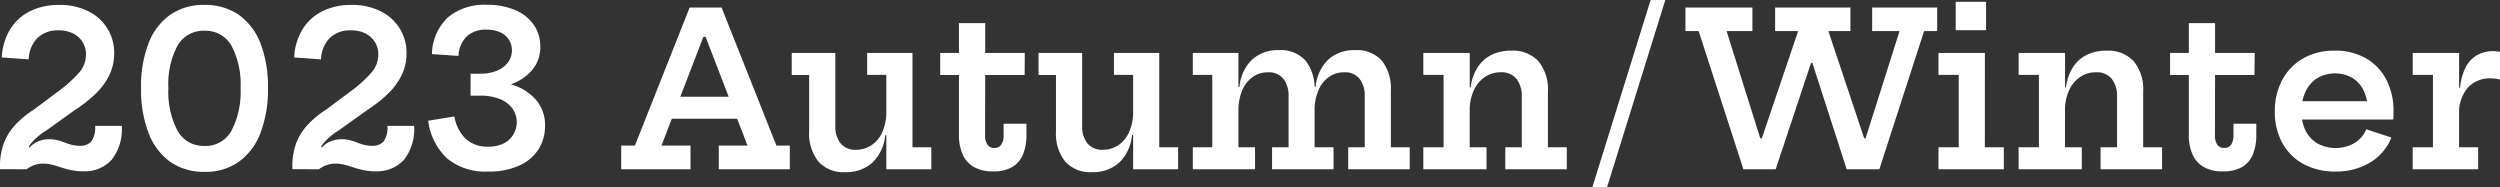
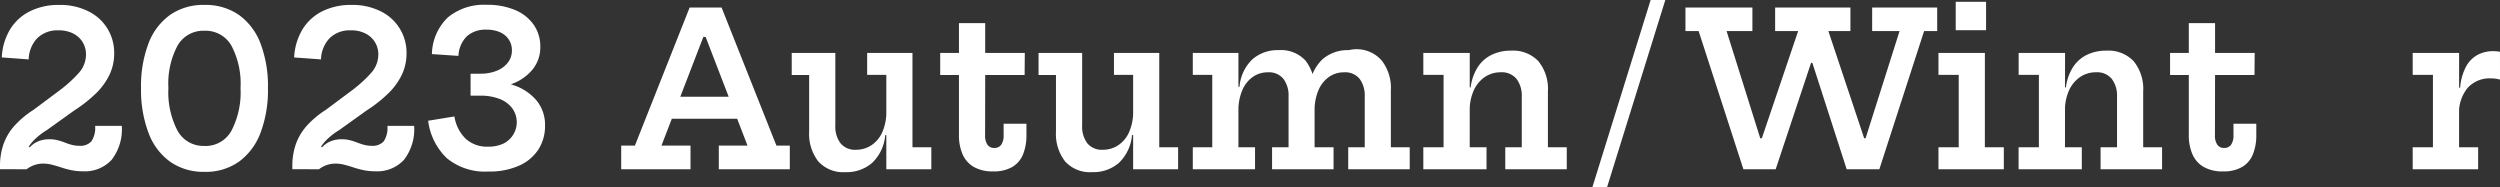
<svg xmlns="http://www.w3.org/2000/svg" width="280.055" height="20.976" viewBox="0 0 280.055 20.976">
  <rect x="0" y="0" width="280.055" height="20.976" fill="#333333" stroke="none" />
  <defs>
    <clipPath id="clip-path">
      <rect id="長方形_764" data-name="長方形 764" width="280.055" height="20.976" transform="translate(0 0)" fill="none" />
    </clipPath>
  </defs>
  <g id="season" transform="translate(0 0)">
    <g id="グループ_657" data-name="グループ 657" clip-path="url(#clip-path)">
      <path id="パス_1372" data-name="パス 1372" d="M6.623,10.164a14.653,14.653,0,0,0,2.21-2,3.091,3.091,0,0,0,.8-2.07,2.6,2.6,0,0,0-.365-1.355,2.642,2.642,0,0,0-1.056-.979A3.512,3.512,0,0,0,6.552,3.4a3.223,3.223,0,0,0-2.364.864,3.532,3.532,0,0,0-.972,2.389L.2,6.432a6.691,6.691,0,0,1,.936-3.149A5.448,5.448,0,0,1,3.36,1.26,7.16,7.16,0,0,1,6.623.552a7.033,7.033,0,0,1,3.3.727,5.141,5.141,0,0,1,2.868,4.71,5.506,5.506,0,0,1-.516,2.363,7.337,7.337,0,0,1-1.505,2.089,15.211,15.211,0,0,1-2.431,1.92l-3.1,2.219A7.431,7.431,0,0,0,3.78,15.726a4.184,4.184,0,0,0-.907,1.4,5.052,5.052,0,0,0-.3,1.83H0v-.336a7.374,7.374,0,0,1,.4-2.49A6.244,6.244,0,0,1,1.62,14.088a10.251,10.251,0,0,1,2.125-1.776ZM13.644,14.1a5.574,5.574,0,0,1-1.14,3.805,4.077,4.077,0,0,1-3.216,1.283,6.3,6.3,0,0,1-1.3-.126,10.294,10.294,0,0,1-1.14-.306q-.54-.18-1.038-.305a4.01,4.01,0,0,0-.989-.126,3.02,3.02,0,0,0-.925.149,3.134,3.134,0,0,0-.912.486H1.872l.793-2.975.66.527a2.626,2.626,0,0,1,.953-.678A3.214,3.214,0,0,1,5.532,15.6a3.707,3.707,0,0,1,.924.108,7.1,7.1,0,0,1,.8.258,6.675,6.675,0,0,0,.781.258,3.333,3.333,0,0,0,.87.108,1.646,1.646,0,0,0,1.331-.5,2.73,2.73,0,0,0,.42-1.734Z" fill="#fff" />
      <path id="パス_1373" data-name="パス 1373" d="M22.908,19.248a6.469,6.469,0,0,1-3.845-1.128,6.975,6.975,0,0,1-2.424-3.228A13.608,13.608,0,0,1,15.8,9.865a13.435,13.435,0,0,1,.835-5,6.912,6.912,0,0,1,2.424-3.2A6.5,6.5,0,0,1,22.9.552a6.545,6.545,0,0,1,3.858,1.116,6.932,6.932,0,0,1,2.424,3.2,13.435,13.435,0,0,1,.835,5,13.522,13.522,0,0,1-.84,5.027,7.051,7.051,0,0,1-2.425,3.228,6.445,6.445,0,0,1-3.84,1.128m-.012-2.9a3.307,3.307,0,0,0,3.024-1.7,9.316,9.316,0,0,0,1.021-4.781A9.137,9.137,0,0,0,25.92,5.107,3.322,3.322,0,0,0,22.9,3.445,3.316,3.316,0,0,0,19.89,5.107a9.1,9.1,0,0,0-1.025,4.758,9.283,9.283,0,0,0,1.025,4.781,3.3,3.3,0,0,0,3.006,1.7" fill="#fff" />
      <path id="パス_1374" data-name="パス 1374" d="M39.372,10.164a14.578,14.578,0,0,0,2.208-2,3.082,3.082,0,0,0,.8-2.07,2.588,2.588,0,0,0-.366-1.355,2.629,2.629,0,0,0-1.056-.979A3.5,3.5,0,0,0,39.3,3.4a3.22,3.22,0,0,0-2.364.864,3.537,3.537,0,0,0-.972,2.389l-3.011-.217a6.7,6.7,0,0,1,.935-3.149A5.453,5.453,0,0,1,36.109,1.26,7.151,7.151,0,0,1,39.372.552a7.032,7.032,0,0,1,3.3.727,5.141,5.141,0,0,1,2.868,4.71,5.506,5.506,0,0,1-.515,2.363,7.365,7.365,0,0,1-1.507,2.089,15.155,15.155,0,0,1-2.43,1.92l-3.1,2.219a7.394,7.394,0,0,0-1.464,1.146,4.184,4.184,0,0,0-.907,1.4,5.031,5.031,0,0,0-.305,1.83H32.748v-.336a7.375,7.375,0,0,1,.4-2.49,6.264,6.264,0,0,1,1.225-2.046,10.217,10.217,0,0,1,2.124-1.776Zm7.02,3.936a5.574,5.574,0,0,1-1.14,3.805,4.076,4.076,0,0,1-3.215,1.283,6.3,6.3,0,0,1-1.3-.126,10.253,10.253,0,0,1-1.141-.306c-.359-.12-.706-.221-1.038-.305a4.016,4.016,0,0,0-.989-.126,3,3,0,0,0-.924.149,3.1,3.1,0,0,0-.912.486H34.621l.792-2.975.66.527a2.621,2.621,0,0,1,.954-.678,3.214,3.214,0,0,1,1.254-.234,3.713,3.713,0,0,1,.924.108,7.016,7.016,0,0,1,.8.258,6.675,6.675,0,0,0,.781.258,3.333,3.333,0,0,0,.87.108,1.651,1.651,0,0,0,1.332-.5A2.736,2.736,0,0,0,43.4,14.1Z" fill="#fff" />
      <path id="パス_1375" data-name="パス 1375" d="M47.964,13.525l2.94-.481a4.464,4.464,0,0,0,1.248,2.485,3.53,3.53,0,0,0,2.532.9A3.9,3.9,0,0,0,56.4,16.08a2.662,2.662,0,0,0,.984-3.948,3.179,3.179,0,0,0-1.422-1.05,5.8,5.8,0,0,0-2.154-.366V8.964a10.829,10.829,0,0,1,3.84.618,5.659,5.659,0,0,1,2.52,1.752,4.313,4.313,0,0,1,.888,2.743,4.849,4.849,0,0,1-.726,2.639,4.957,4.957,0,0,1-2.142,1.824,8.036,8.036,0,0,1-3.468.672,6.7,6.7,0,0,1-4.668-1.494,6.986,6.986,0,0,1-2.088-4.193m.42-7.465A5.846,5.846,0,0,1,50.19,1.932,6.358,6.358,0,0,1,54.528.54a7.9,7.9,0,0,1,3.2.594A4.776,4.776,0,0,1,59.8,2.79a4.246,4.246,0,0,1,.726,2.455,3.938,3.938,0,0,1-.834,2.5A5.4,5.4,0,0,1,57.348,9.4a9.515,9.515,0,0,1-3.54.582V8.256a4.748,4.748,0,0,0,1.854-.336A2.965,2.965,0,0,0,56.9,7a2.178,2.178,0,0,0,.444-1.362,2.155,2.155,0,0,0-.342-1.2,2.253,2.253,0,0,0-.978-.822,3.626,3.626,0,0,0-1.536-.294,3.13,3.13,0,0,0-2.178.731,3.284,3.284,0,0,0-.954,2.208Zm4.332,2.2h1.092v2.46H52.716Z" fill="#fff" />
      <path id="パス_1376" data-name="パス 1376" d="M86.976,16.308h1.5V18.96H80.521V16.308h3.215L78.492,2.7,80.124,4.14H77.772L79.344,2.7,74.1,16.308h3.252V18.96H69.588V16.308h1.536L77.256.84h3.576ZM83.928,13.3H74.113v-2.46h9.815Z" fill="#fff" />
      <path id="パス_1377" data-name="パス 1377" d="M93.575,5.928v8.148a3.066,3.066,0,0,0,.582,1.974,2.093,2.093,0,0,0,1.735.727,3.078,3.078,0,0,0,1.721-.505A3.406,3.406,0,0,0,98.838,14.8a5.561,5.561,0,0,0,.45-2.351l.575,2.687h-.695A4.865,4.865,0,0,1,97.7,18.246,4.366,4.366,0,0,1,94.7,19.284a3.752,3.752,0,0,1-3.036-1.206,5.029,5.029,0,0,1-1.021-3.354V8.4H88.691V5.928Zm5.713,2.46H97.14V5.928h5.076V16.5h2.112v2.46h-5.04Z" fill="#fff" />
      <path id="パス_1378" data-name="パス 1378" d="M110.352,15.132a1.814,1.814,0,0,0,.265,1.08.89.89,0,0,0,.767.36.9.9,0,0,0,.78-.366,1.824,1.824,0,0,0,.264-1.074V13.861h2.556V15.1a5.651,5.651,0,0,1-.39,2.214,2.9,2.9,0,0,1-1.212,1.4,4.119,4.119,0,0,1-2.118.486,4.251,4.251,0,0,1-2.178-.5,3.021,3.021,0,0,1-1.254-1.416,5.266,5.266,0,0,1-.408-2.154V8.4h-2.1V5.928h2.1V2.592h2.941V5.928H114.8L114.781,8.4h-4.416Z" fill="#fff" />
      <path id="パス_1379" data-name="パス 1379" d="M121.224,5.928v8.148a3.066,3.066,0,0,0,.582,1.974,2.089,2.089,0,0,0,1.734.727,3.076,3.076,0,0,0,1.721-.505,3.406,3.406,0,0,0,1.225-1.476,5.577,5.577,0,0,0,.45-2.351l.575,2.687h-.7a4.864,4.864,0,0,1-1.469,3.114,4.367,4.367,0,0,1-2.994,1.038,3.754,3.754,0,0,1-3.037-1.206,5.034,5.034,0,0,1-1.019-3.354V8.4H116.34V5.928Zm5.712,2.46h-2.148V5.928h5.075V16.5h2.112v2.46h-5.039Z" fill="#fff" />
-       <path id="パス_1380" data-name="パス 1380" d="M133.62,18.96V16.5H135.8V8.388H133.62V5.928h5.111V16.5h1.861v2.46Zm8.88,0V16.5h1.847V10.8a3.071,3.071,0,0,0-.582-1.974,2.1,2.1,0,0,0-1.746-.726,2.89,2.89,0,0,0-1.668.51,3.465,3.465,0,0,0-1.181,1.482,5.735,5.735,0,0,0-.439,2.364l-.563-2.736h.683a4.8,4.8,0,0,1,1.441-3.072,4.283,4.283,0,0,1,2.952-1.032A3.73,3.73,0,0,1,146.256,6.8a5.03,5.03,0,0,1,1.007,3.348V16.5h2.124v2.46Zm8.531,0V16.5h1.849V10.8a3.094,3.094,0,0,0-.577-1.974,2.1,2.1,0,0,0-1.751-.726,2.888,2.888,0,0,0-1.668.51,3.459,3.459,0,0,0-1.182,1.482,5.718,5.718,0,0,0-.439,2.364L146.7,9.72h.684a4.8,4.8,0,0,1,1.439-3.072,4.3,4.3,0,0,1,2.965-1.032A3.73,3.73,0,0,1,154.8,6.8a5.03,5.03,0,0,1,1.007,3.348V16.5h2.113v2.46Z" fill="#fff" />
+       <path id="パス_1380" data-name="パス 1380" d="M133.62,18.96V16.5H135.8V8.388H133.62V5.928h5.111V16.5h1.861v2.46Zm8.88,0V16.5h1.847V10.8a3.071,3.071,0,0,0-.582-1.974,2.1,2.1,0,0,0-1.746-.726,2.89,2.89,0,0,0-1.668.51,3.465,3.465,0,0,0-1.181,1.482,5.735,5.735,0,0,0-.439,2.364l-.563-2.736h.683a4.8,4.8,0,0,1,1.441-3.072,4.283,4.283,0,0,1,2.952-1.032A3.73,3.73,0,0,1,146.256,6.8a5.03,5.03,0,0,1,1.007,3.348V16.5h2.124v2.46Zm8.531,0V16.5h1.849V10.8a3.094,3.094,0,0,0-.577-1.974,2.1,2.1,0,0,0-1.751-.726,2.888,2.888,0,0,0-1.668.51,3.459,3.459,0,0,0-1.182,1.482,5.718,5.718,0,0,0-.439,2.364L146.7,9.72a4.8,4.8,0,0,1,1.439-3.072,4.3,4.3,0,0,1,2.965-1.032A3.73,3.73,0,0,1,154.8,6.8a5.03,5.03,0,0,1,1.007,3.348V16.5h2.113v2.46Z" fill="#fff" />
      <path id="パス_1381" data-name="パス 1381" d="M164.64,16.5h1.884v2.46h-7.08V16.5h2.268V8.388h-2.268V5.928h5.2Zm5.832,0V10.836a3.119,3.119,0,0,0-.588-2,2.133,2.133,0,0,0-1.776-.738,3.1,3.1,0,0,0-1.77.528,3.605,3.605,0,0,0-1.242,1.494,5.419,5.419,0,0,0-.456,2.334l-.564-2.664h.671a5.438,5.438,0,0,1,.8-2.28,3.877,3.877,0,0,1,1.56-1.374,4.9,4.9,0,0,1,2.166-.462,3.9,3.9,0,0,1,3.066,1.188,4.929,4.929,0,0,1,1.062,3.4V16.5h2.112v2.46h-6.889V16.5Z" fill="#fff" />
      <path id="パス_1382" data-name="パス 1382" d="M186.552,0l-6.528,20.976h-1.645L184.907,0Z" fill="#fff" />
      <path id="パス_1383" data-name="パス 1383" d="M209.724.84h7.283V3.48h-1.464l-5.015,15.48h-3.66L201.875,3.48l2.256,3.564h-2.267l2.2-3.564-5.149,15.48H195.3L190.284,3.48h-1.476V.84h7.5V3.48h-2.893l4.861,15.48-2.4-3.468h2.58l-2.267,3.468,5.244-15.48h-2.58V.84h8.435V3.48h-2.471l5.172,15.48-2.424-3.468h2.6l-2.279,3.468,4.907-15.48h-3.071Z" fill="#fff" />
      <path id="パス_1384" data-name="パス 1384" d="M222.348,16.5h2.124v2.46h-7.321V16.5h2.268V8.388h-2.268V5.928h5.2ZM219.083.2h3.4v3.18h-3.4Z" fill="#fff" />
      <path id="パス_1385" data-name="パス 1385" d="M231.323,16.5h1.884v2.46h-7.08V16.5H228.4V8.388h-2.268V5.928h5.2Zm5.832,0V10.836a3.119,3.119,0,0,0-.588-2,2.133,2.133,0,0,0-1.776-.738,3.1,3.1,0,0,0-1.77.528,3.605,3.605,0,0,0-1.242,1.494,5.419,5.419,0,0,0-.456,2.334l-.564-2.664h.671a5.438,5.438,0,0,1,.8-2.28,3.877,3.877,0,0,1,1.56-1.374,4.9,4.9,0,0,1,2.166-.462,3.9,3.9,0,0,1,3.066,1.188,4.929,4.929,0,0,1,1.062,3.4V16.5H242.2v2.46h-6.889V16.5Z" fill="#fff" />
      <path id="パス_1386" data-name="パス 1386" d="M248.123,15.132a1.814,1.814,0,0,0,.265,1.08.89.89,0,0,0,.767.36.9.9,0,0,0,.78-.366,1.824,1.824,0,0,0,.264-1.074V13.861h2.556V15.1a5.651,5.651,0,0,1-.39,2.214,2.9,2.9,0,0,1-1.212,1.4,4.119,4.119,0,0,1-2.118.486,4.251,4.251,0,0,1-2.178-.5,3.021,3.021,0,0,1-1.254-1.416,5.266,5.266,0,0,1-.408-2.154V8.4h-2.1V5.928h2.1V2.592h2.941V5.928h4.439L252.552,8.4h-4.416Z" fill="#fff" />
-       <path id="パス_1387" data-name="パス 1387" d="M261.647,19.212a7.331,7.331,0,0,1-3.642-.858,5.893,5.893,0,0,1-2.352-2.369,7.2,7.2,0,0,1-.822-3.492,7.369,7.369,0,0,1,.827-3.535,6.033,6.033,0,0,1,2.334-2.412,6.945,6.945,0,0,1,3.535-.87,6.864,6.864,0,0,1,3.528.864,5.849,5.849,0,0,1,2.274,2.4,7.594,7.594,0,0,1,.8,3.552q0,.323-.006.54a2.7,2.7,0,0,1-.03.359H265.2c.016-.151.026-.312.03-.479s.006-.361.006-.577a5.031,5.031,0,0,0-.432-2.141,3.327,3.327,0,0,0-1.26-1.452,3.962,3.962,0,0,0-3.954.011,3.576,3.576,0,0,0-1.314,1.5,5.083,5.083,0,0,0-.468,2.239,4.694,4.694,0,0,0,.462,2.124,3.462,3.462,0,0,0,1.32,1.445,4.291,4.291,0,0,0,4.188-.048,3.326,3.326,0,0,0,1.3-1.529l2.808.924a5.711,5.711,0,0,1-2.358,2.784,7.241,7.241,0,0,1-3.882,1.019m-4.968-5.82V11.34h10.068l.564,2.052Z" fill="#fff" />
      <path id="パス_1388" data-name="パス 1388" d="M275.471,16.5h2.136v2.46h-7.332V16.5h2.268V8.388h-2.268V5.928h5.2Zm4.584-7.584a4.124,4.124,0,0,0-.492-.1,4,4,0,0,0-.54-.036,3.3,3.3,0,0,0-2.6,1.074,4.368,4.368,0,0,0-.954,3.006l-.564-3.036h.684a6.078,6.078,0,0,1,.618-2.28,3.3,3.3,0,0,1,1.272-1.362,3.638,3.638,0,0,1,1.842-.45,3.714,3.714,0,0,1,.378.018q.174.018.354.054Z" fill="#fff" />
    </g>
  </g>
</svg>